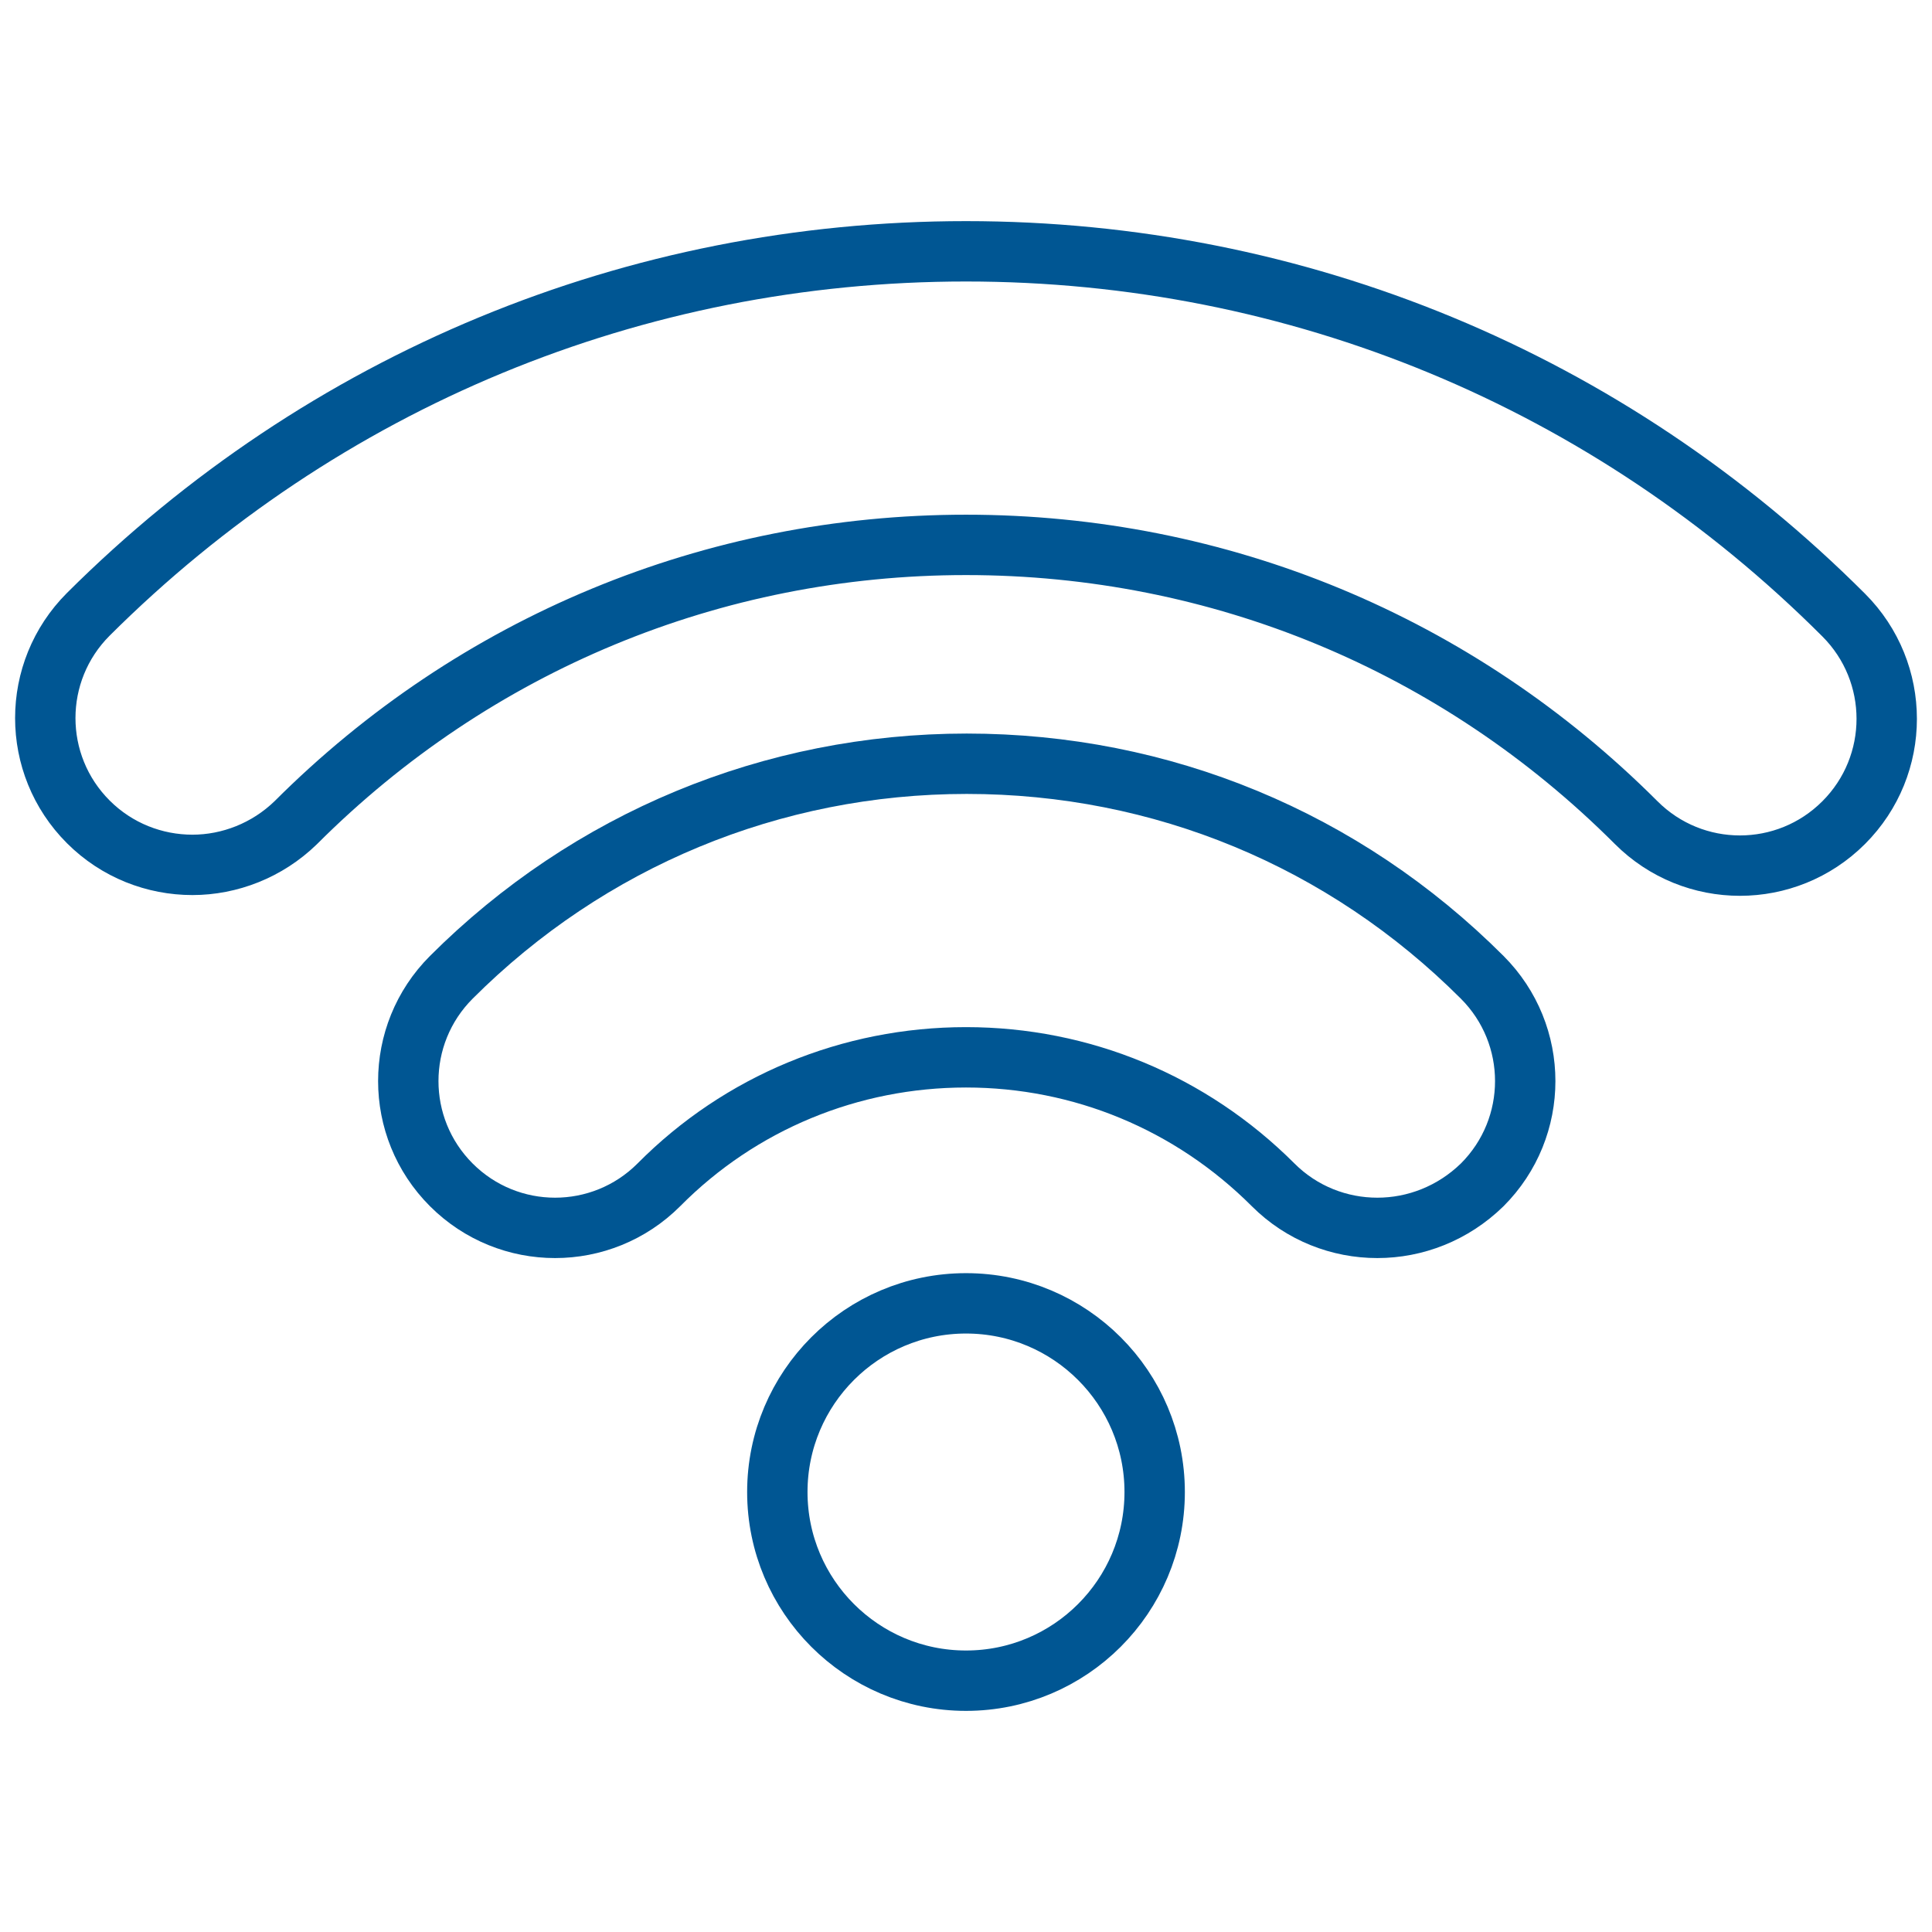
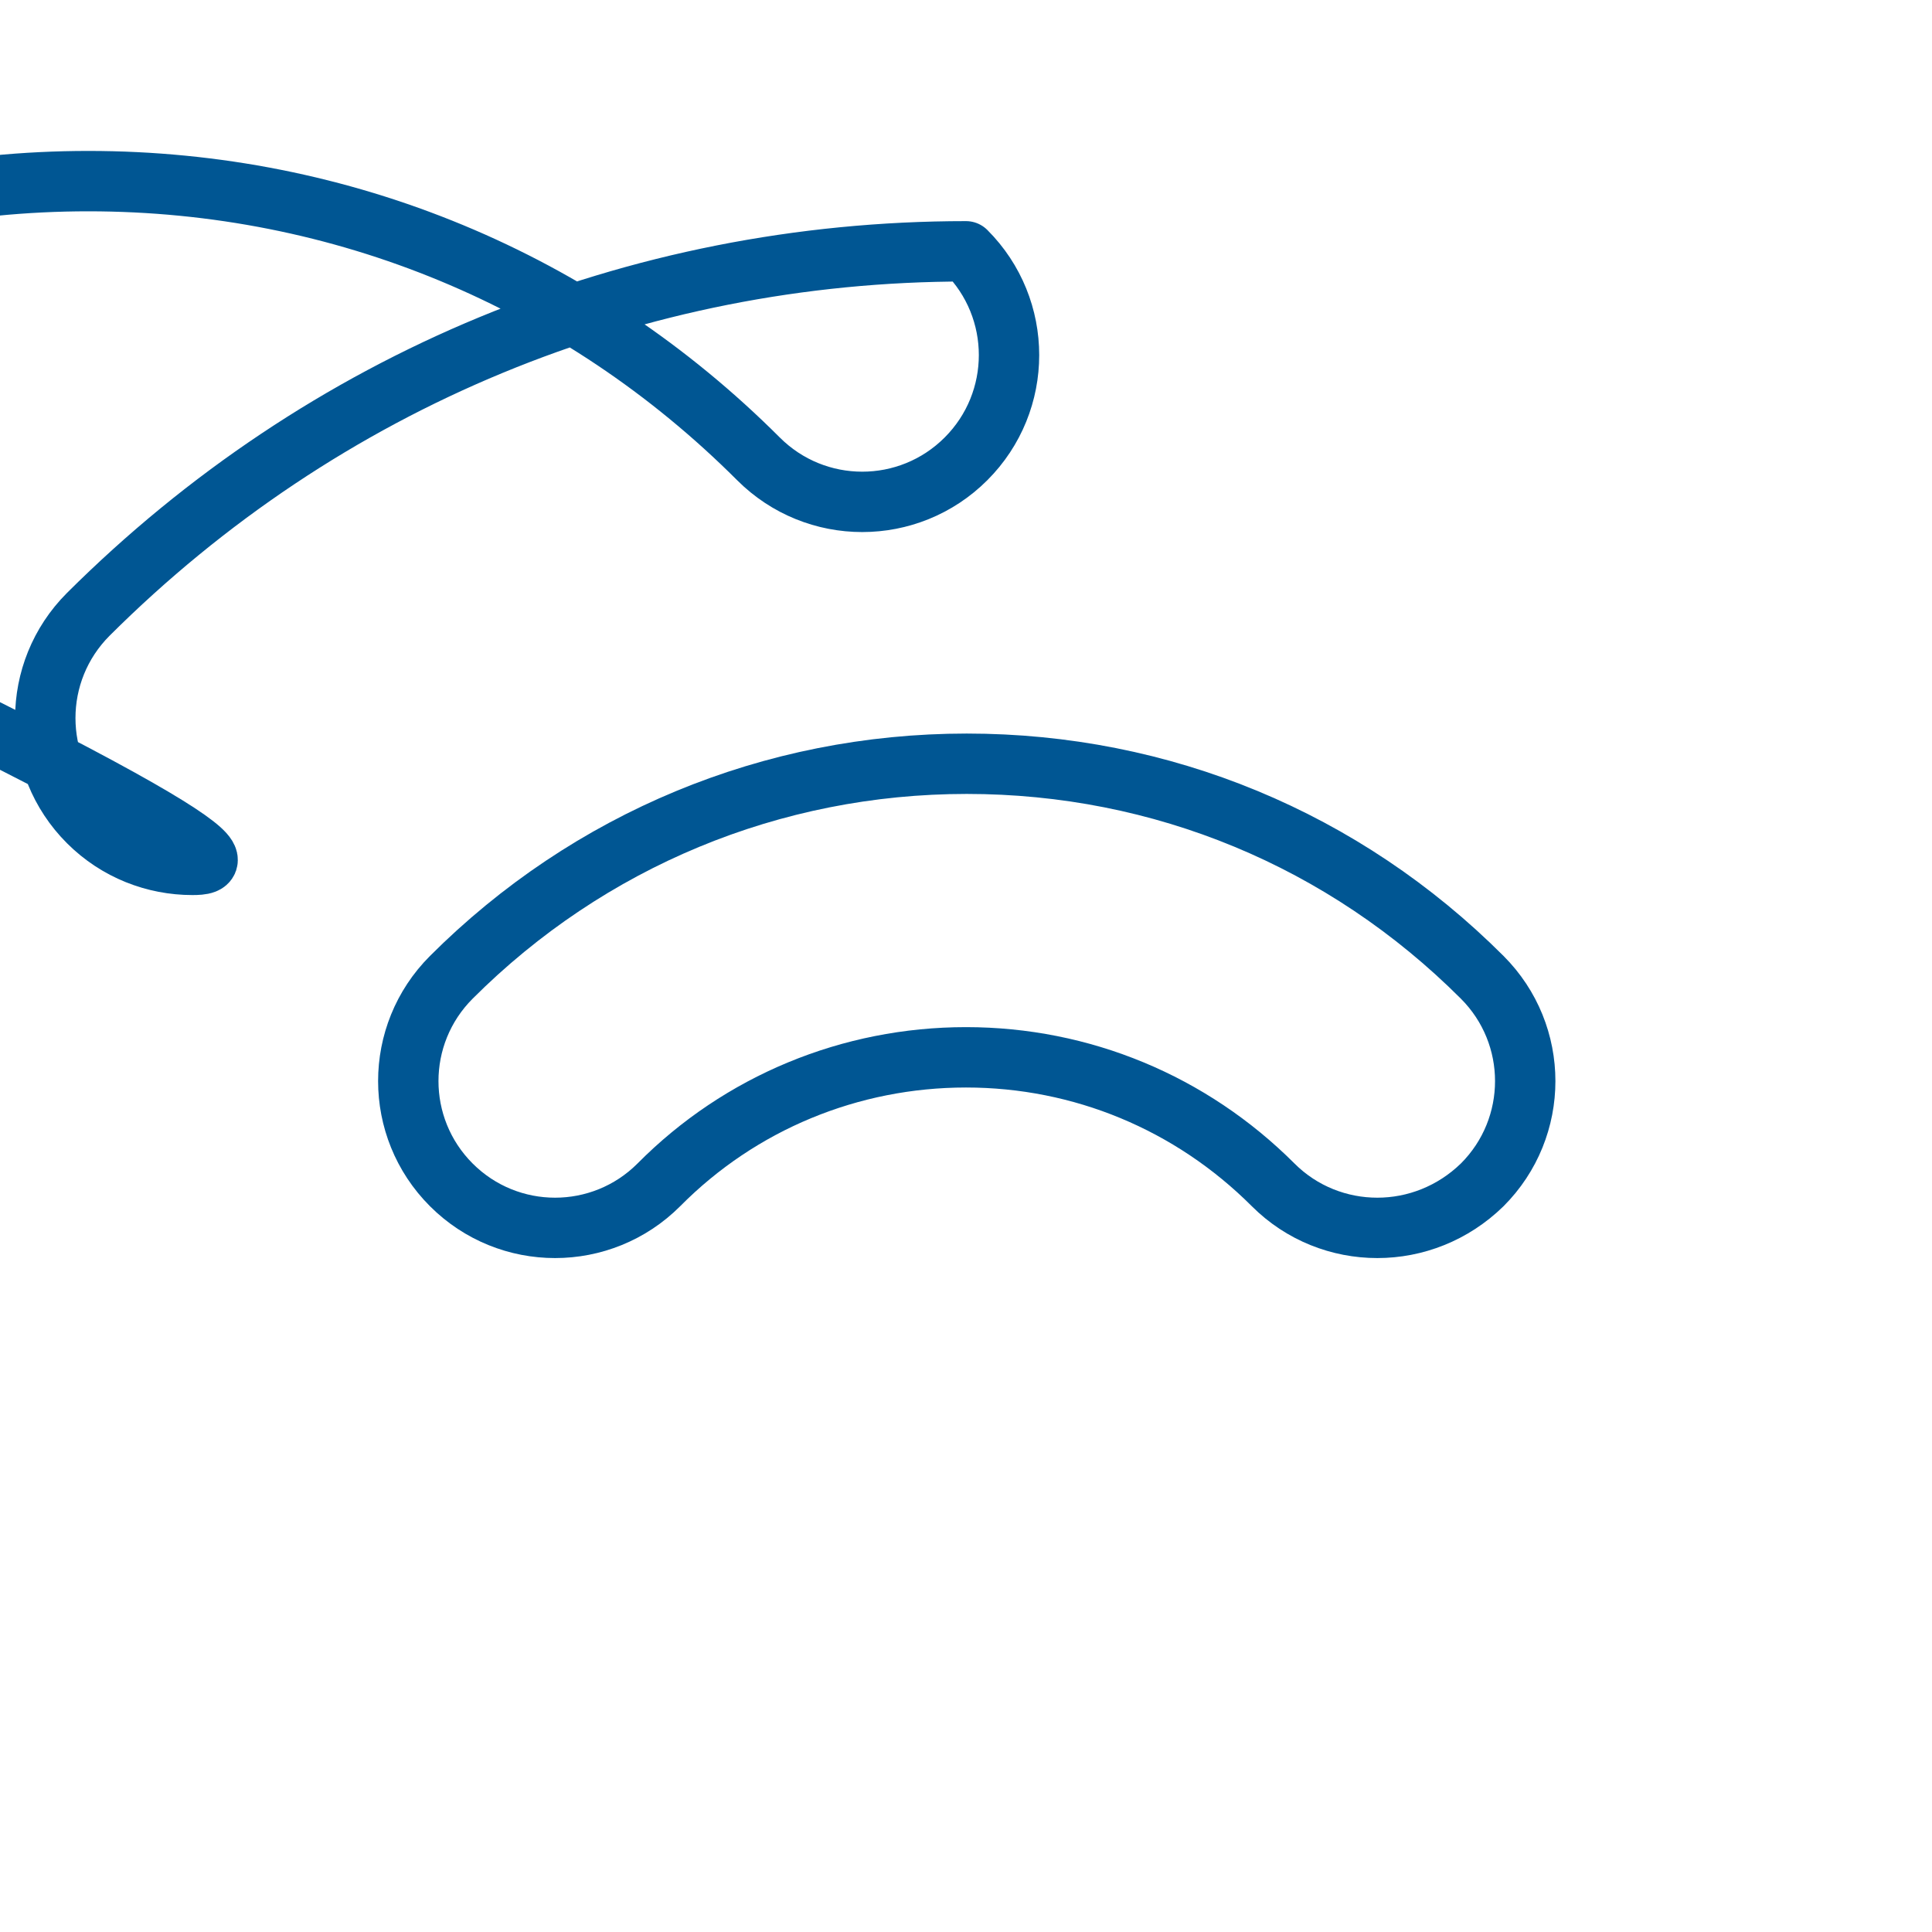
<svg xmlns="http://www.w3.org/2000/svg" version="1.1" id="Livello_1" x="0px" y="0px" viewBox="0 0 256 256" style="enable-background:new 0 0 256 256;" xml:space="preserve">
  <style type="text/css">
	.st0{fill:none;stroke:#005693;stroke-width:8;stroke-linecap:round;stroke-linejoin:round;stroke-miterlimit:10;}
</style>
  <g>
-     <path class="st0" d="M25.5,114.6c-5,0-10-1.9-13.8-5.7c-7.6-7.6-7.6-19.9,0-27.5c31.1-31,72.4-48.1,116.3-48.1   s85.2,17.1,116.3,48.2c7.6,7.6,7.6,19.9,0,27.5s-19.9,7.6-27.5,0c-23.7-23.7-55.2-36.8-88.8-36.8c-33.5,0-65.1,13.1-88.8,36.8   C35.4,112.7,30.4,114.6,25.5,114.6z" />
+     <path class="st0" d="M25.5,114.6c-5,0-10-1.9-13.8-5.7c-7.6-7.6-7.6-19.9,0-27.5c31.1-31,72.4-48.1,116.3-48.1   c7.6,7.6,7.6,19.9,0,27.5s-19.9,7.6-27.5,0c-23.7-23.7-55.2-36.8-88.8-36.8c-33.5,0-65.1,13.1-88.8,36.8   C35.4,112.7,30.4,114.6,25.5,114.6z" />
    <path class="st0" d="M182.5,162.7c-5,0-10-1.9-13.8-5.7c-10.9-10.9-25.4-16.9-40.7-16.9s-29.9,6-40.7,16.9   c-7.6,7.6-19.9,7.6-27.5,0s-7.6-19.9,0-27.5c18.2-18.2,42.5-28.3,68.3-28.3s50,10,68.3,28.3c7.6,7.6,7.6,19.9,0,27.5   C192.5,160.8,187.5,162.7,182.5,162.7z" />
-     <path class="st0" d="M128,222.7c-13.8,0-25-11.2-25-25s11.2-25,25-25s25,11.2,25,25S141.8,222.7,128,222.7z" />
  </g>
</svg>